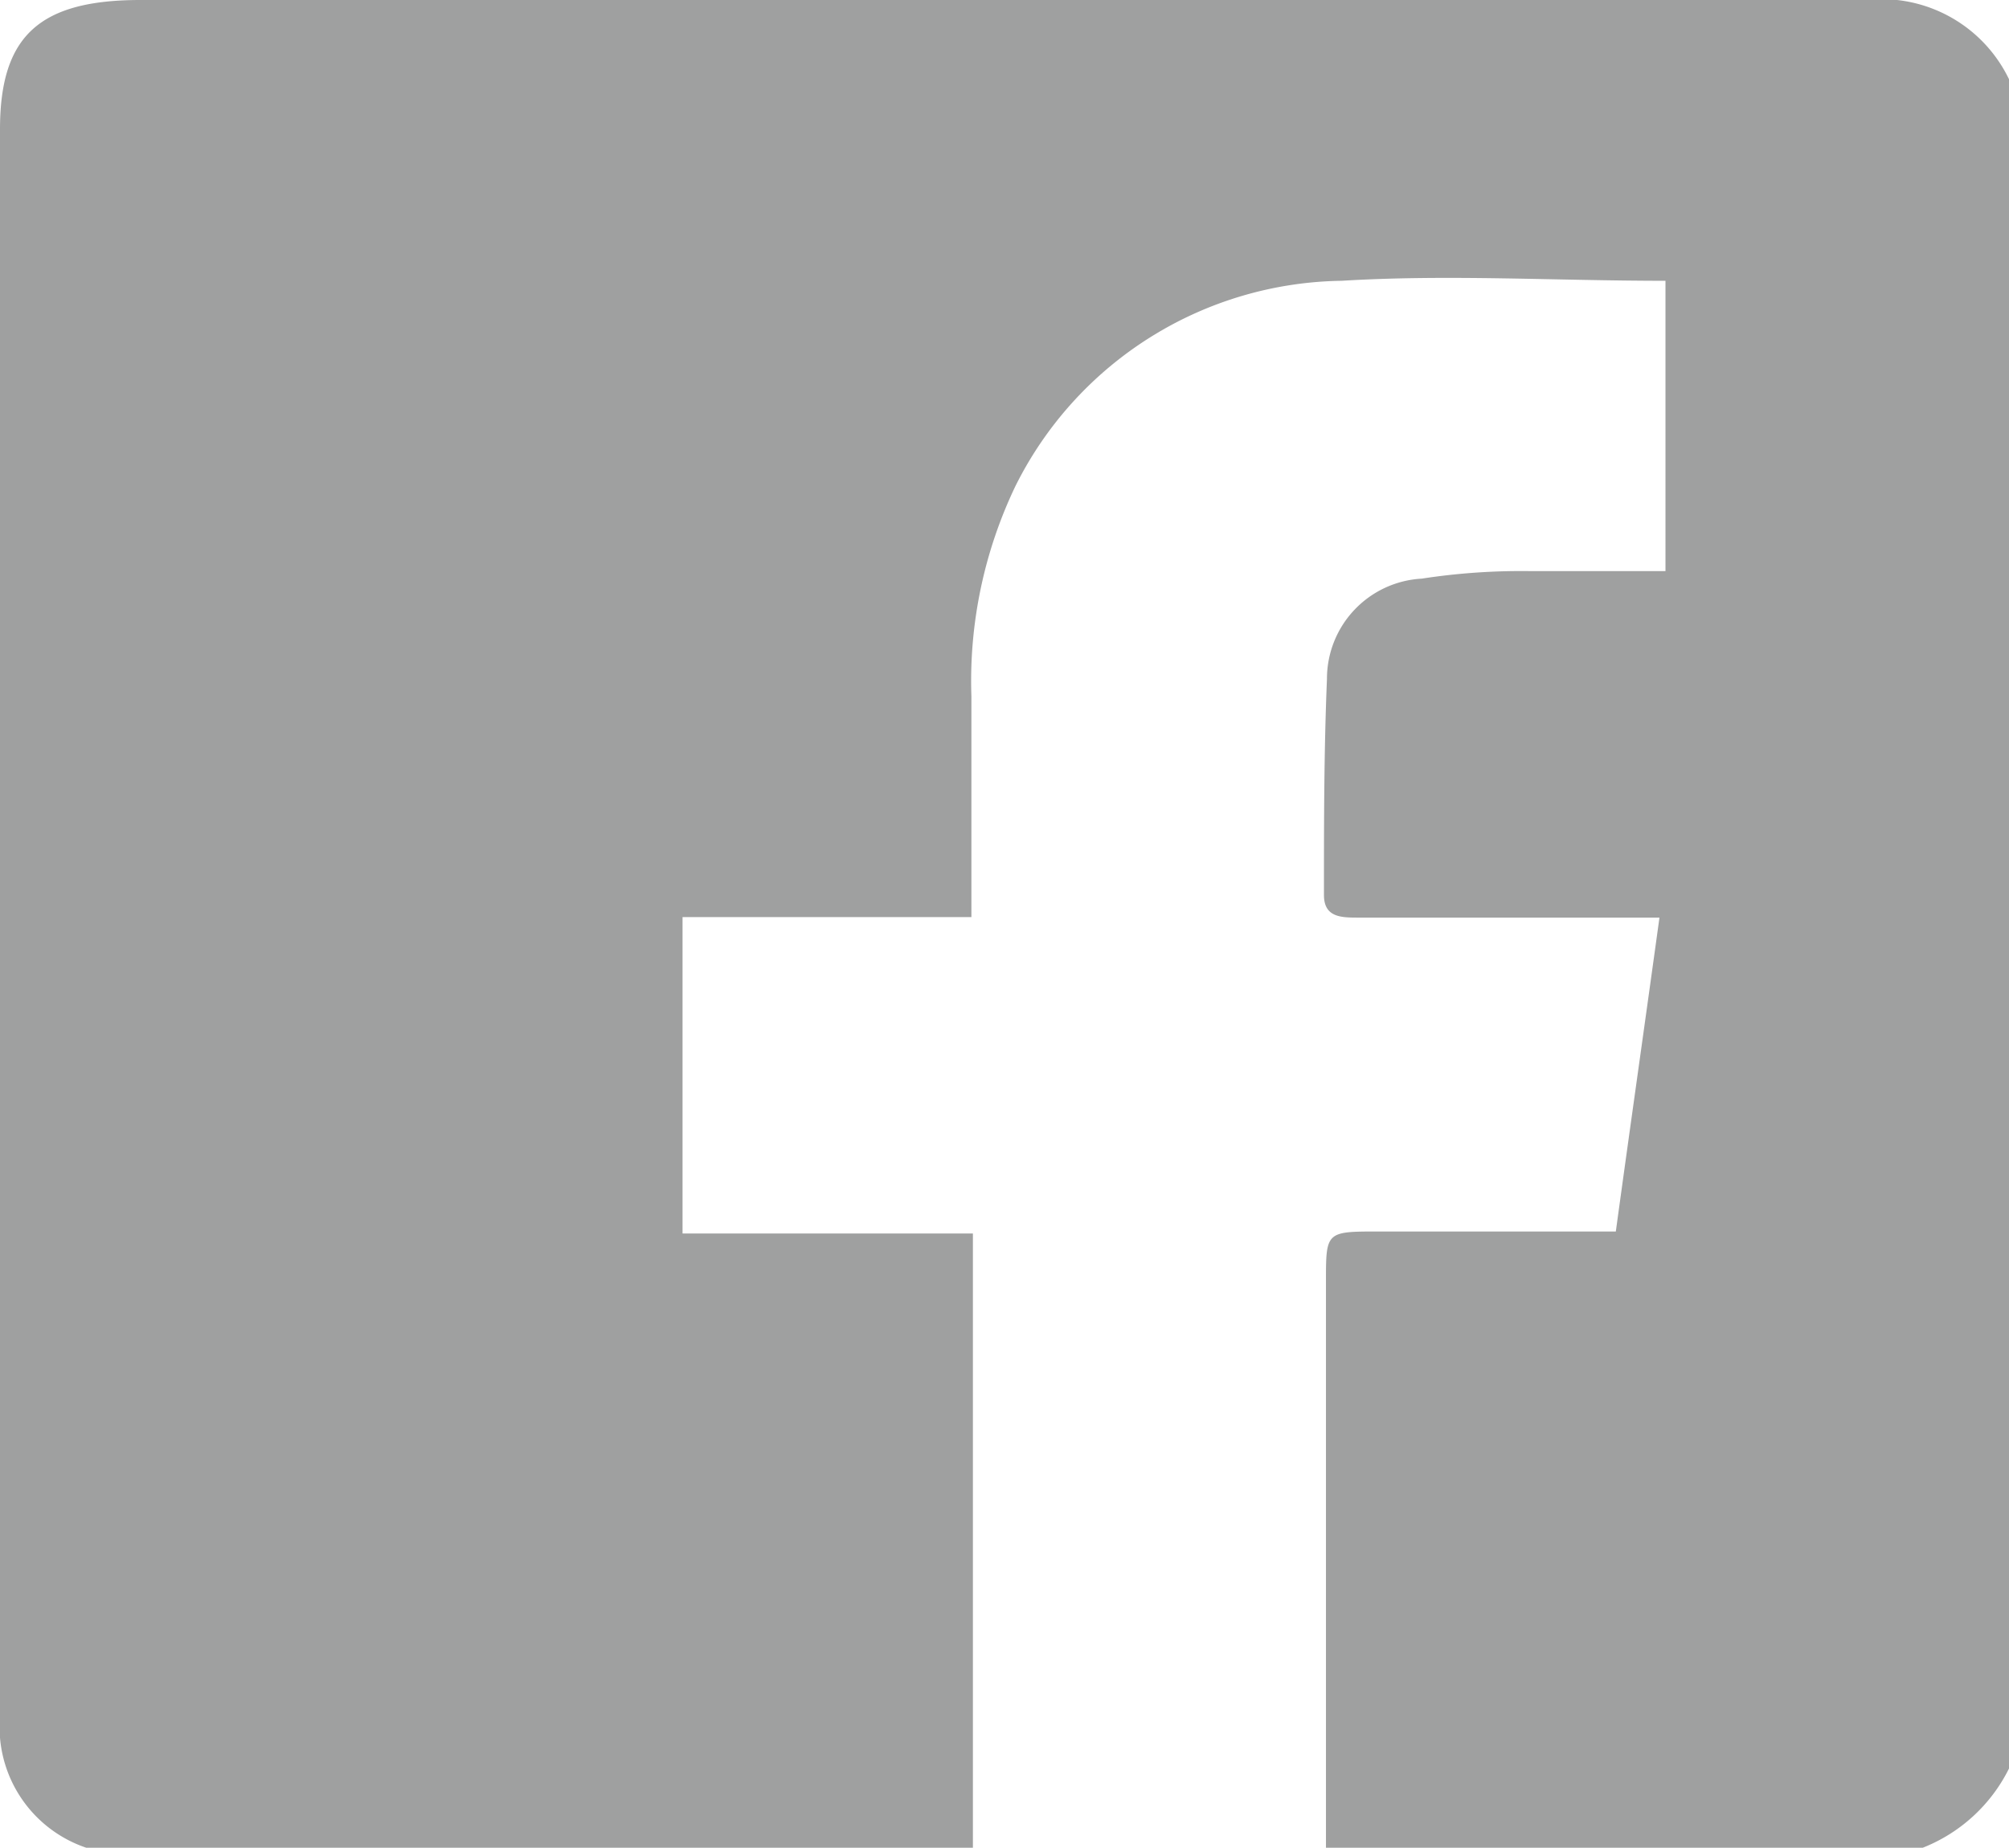
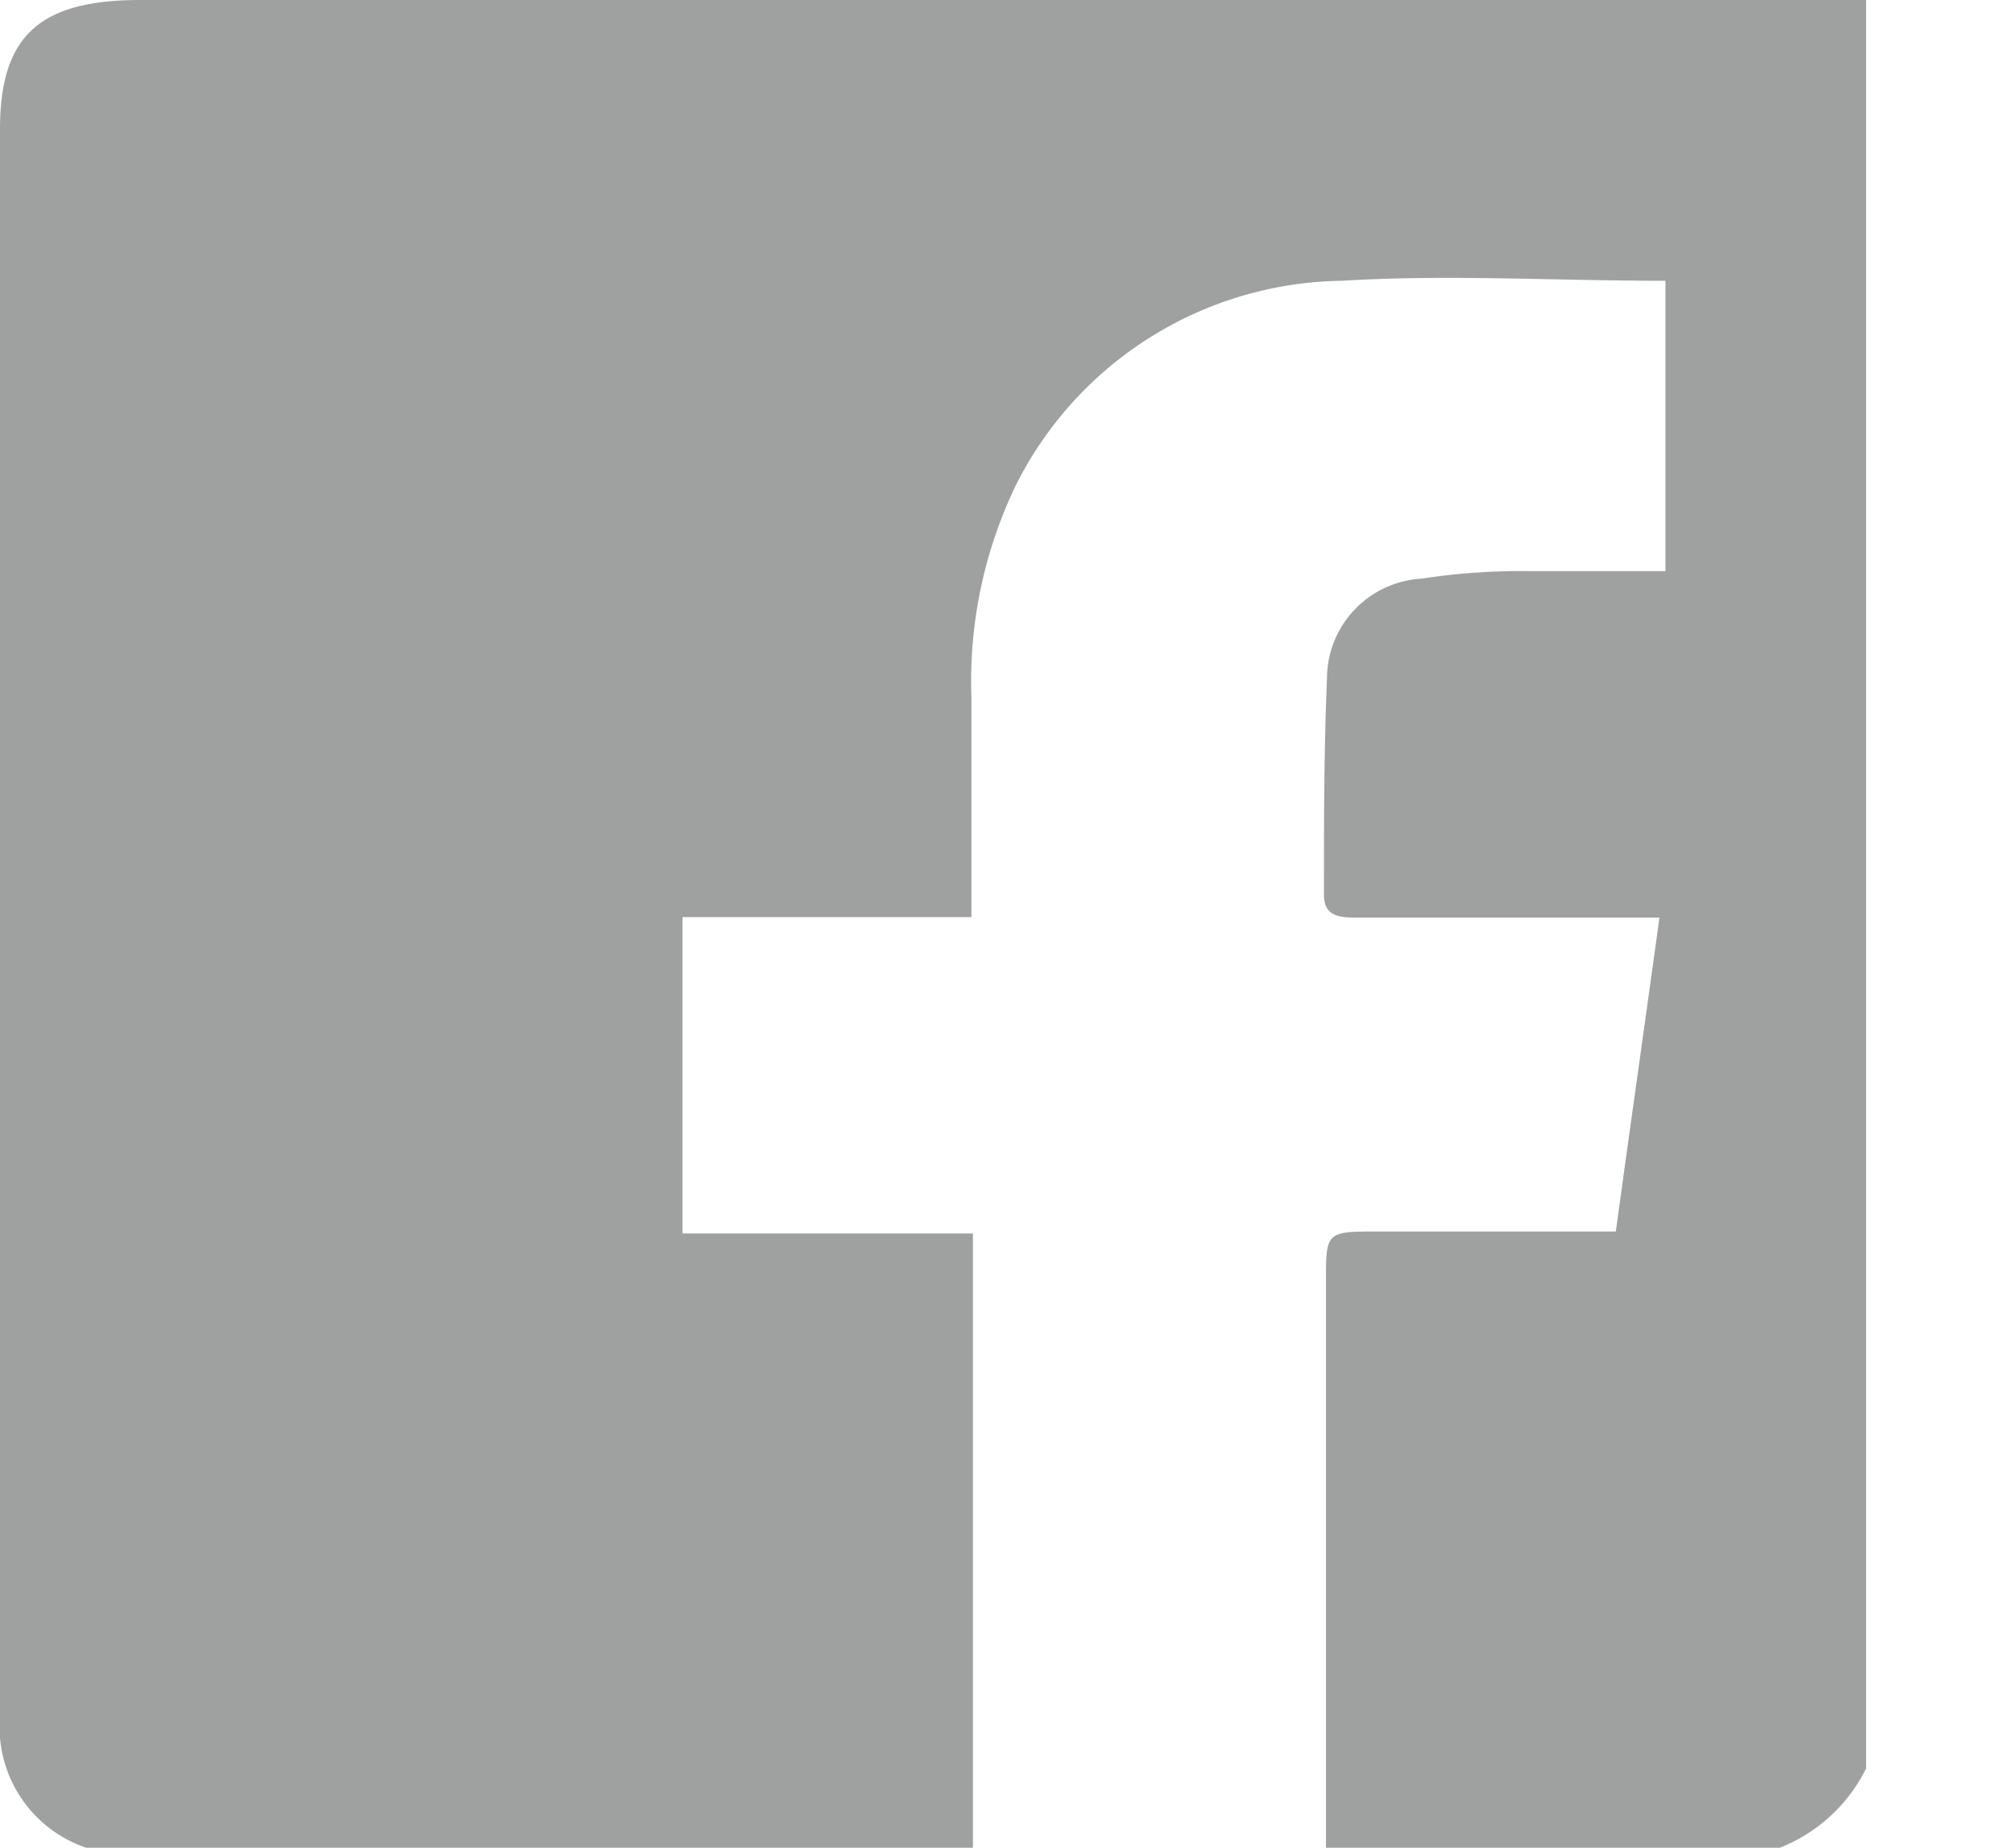
<svg xmlns="http://www.w3.org/2000/svg" viewBox="0 0 40.06 36.85">
  <defs>
    <style>.cls-1{fill:#9fa0a0;}</style>
  </defs>
  <g id="レイヤー_2" data-name="レイヤー 2">
    <g id="レイヤー_1-2" data-name="レイヤー 1">
-       <path class="cls-1" d="M19.4,36.85H1.72A2.54,2.54,0,0,1,0,34.23C0,23.68,0,13.13,0,2.58,0,.72.78,0,2.8,0,14.27,0,25.74,0,37.21,0a2.82,2.82,0,0,1,2.85,1.58V35.27a3.25,3.25,0,0,1-1.72,1.58H26.44c0-3.77,0-7.53,0-11.29,0-1,0-1,1.06-1h4.72c.29-2.12.58-4.15.87-6.26h-6c-.34,0-.69,0-.69-.45,0-1.43,0-2.87.06-4.31a2,2,0,0,1,1.89-2,13,13,0,0,1,2.17-.15c.9,0,1.8,0,2.69,0V5.6c-2.2,0-4.34-.13-6.46,0a7.38,7.38,0,0,0-6.5,4.09,9,9,0,0,0-.88,4.2c0,1.44,0,2.87,0,4.4H13.61V24.6H19.4Z" />
+       <path class="cls-1" d="M19.4,36.85H1.72A2.54,2.54,0,0,1,0,34.23C0,23.68,0,13.13,0,2.58,0,.72.78,0,2.8,0,14.27,0,25.74,0,37.21,0V35.27a3.25,3.25,0,0,1-1.72,1.58H26.44c0-3.77,0-7.53,0-11.29,0-1,0-1,1.06-1h4.72c.29-2.12.58-4.15.87-6.26h-6c-.34,0-.69,0-.69-.45,0-1.43,0-2.87.06-4.31a2,2,0,0,1,1.89-2,13,13,0,0,1,2.17-.15c.9,0,1.8,0,2.69,0V5.6c-2.2,0-4.34-.13-6.46,0a7.38,7.38,0,0,0-6.5,4.09,9,9,0,0,0-.88,4.2c0,1.44,0,2.87,0,4.4H13.61V24.6H19.4Z" />
    </g>
  </g>
</svg>